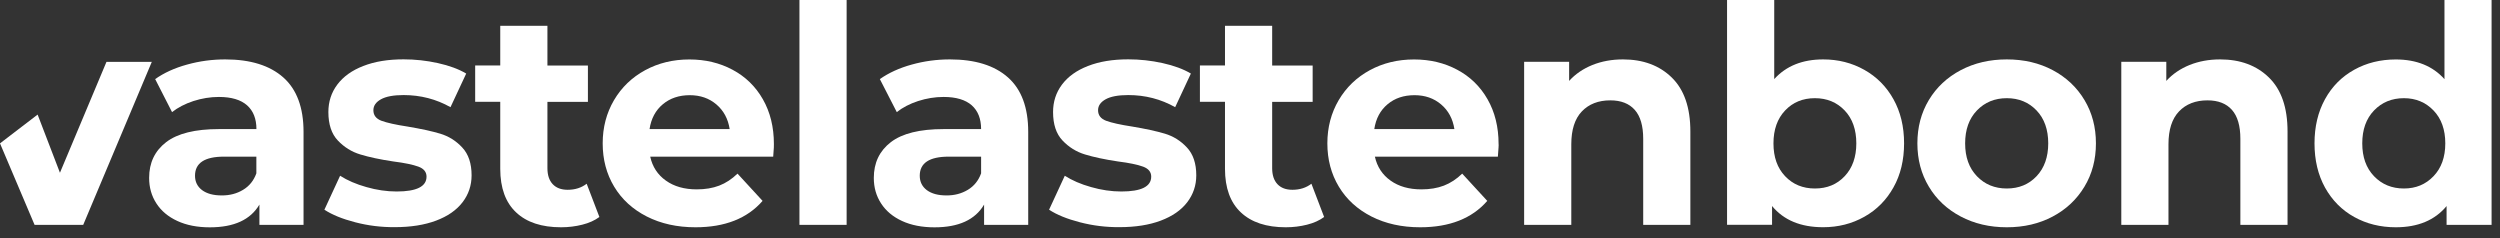
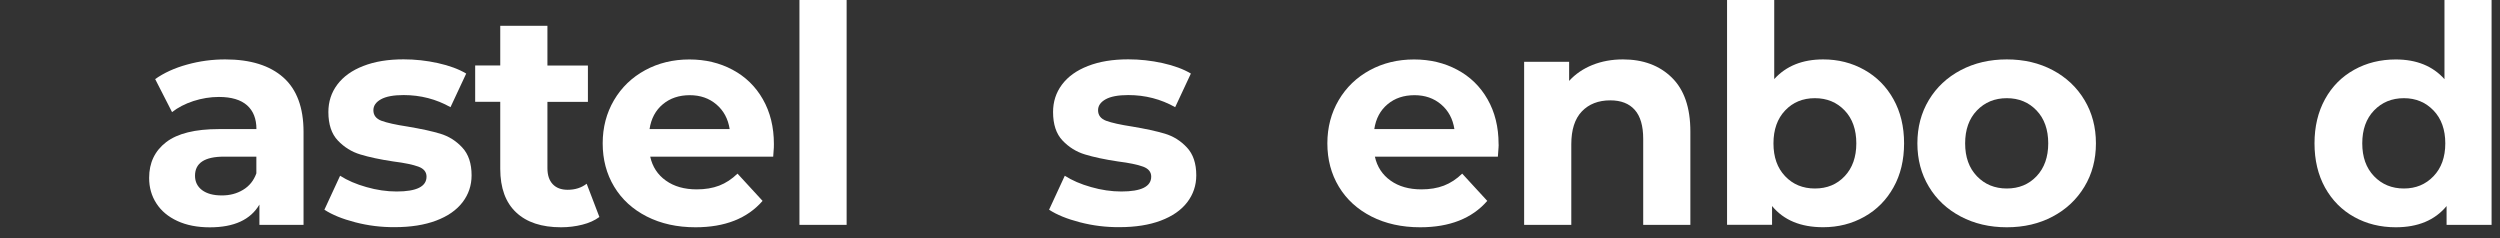
<svg xmlns="http://www.w3.org/2000/svg" width="231" height="22" viewBox="0 0 231 22" fill="none">
  <rect x="0" y="0" width="231" height="22" fill="#333333" stroke="none" />
-   <path d="M14.029 5.711L7.689 20.777H3.195L0 13.247L3.476 10.587L5.539 15.962L9.838 5.717H14.029V5.711Z" fill="white" />
  <path d="M99.783 20.538C98.591 20.229 97.644 19.843 96.935 19.377L98.386 16.239C99.057 16.668 99.864 17.02 100.817 17.286C101.764 17.558 102.696 17.694 103.611 17.694C105.451 17.694 106.372 17.238 106.372 16.32C106.372 15.891 106.123 15.582 105.619 15.397C105.116 15.213 104.347 15.05 103.302 14.919C102.073 14.735 101.06 14.518 100.259 14.273C99.458 14.034 98.765 13.6 98.18 12.986C97.595 12.373 97.303 11.493 97.303 10.353C97.303 9.403 97.573 8.556 98.126 7.818C98.678 7.08 99.474 6.504 100.53 6.097C101.58 5.684 102.82 5.483 104.255 5.483C105.316 5.483 106.372 5.597 107.428 5.831C108.478 6.064 109.35 6.385 110.037 6.797L108.586 9.903C107.265 9.159 105.82 8.784 104.255 8.784C103.324 8.784 102.625 8.915 102.159 9.175C101.694 9.436 101.461 9.772 101.461 10.185C101.461 10.652 101.716 10.978 102.214 11.162C102.717 11.347 103.519 11.526 104.618 11.694C105.847 11.901 106.854 12.118 107.633 12.351C108.413 12.585 109.095 13.008 109.669 13.627C110.249 14.241 110.536 15.104 110.536 16.201C110.536 17.134 110.254 17.965 109.696 18.693C109.139 19.42 108.321 19.985 107.254 20.386C106.188 20.788 104.915 20.989 103.443 20.989C102.197 21 100.974 20.848 99.783 20.538Z" fill="white" />
-   <path d="M122.35 20.05C121.922 20.365 121.397 20.604 120.769 20.761C120.147 20.919 119.491 21 118.804 21C117.017 21 115.631 20.544 114.656 19.626C113.682 18.714 113.189 17.368 113.189 15.598V9.409H110.872V6.048H113.189V2.383H117.548V6.053H121.289V9.414H117.548V15.544C117.548 16.179 117.71 16.667 118.035 17.015C118.36 17.362 118.82 17.536 119.416 17.536C120.103 17.536 120.688 17.352 121.175 16.977L122.35 20.05Z" fill="white" />
  <path d="M138.404 14.474H127.039C127.245 15.408 127.727 16.146 128.49 16.689C129.254 17.232 130.201 17.498 131.338 17.498C132.118 17.498 132.811 17.384 133.417 17.151C134.024 16.917 134.587 16.548 135.107 16.043L137.424 18.562C136.011 20.186 133.942 21 131.224 21C129.53 21 128.03 20.669 126.725 20.006C125.426 19.344 124.418 18.426 123.709 17.248C123 16.07 122.648 14.735 122.648 13.247C122.648 11.77 123 10.44 123.693 9.257C124.391 8.073 125.35 7.15 126.568 6.488C127.786 5.825 129.151 5.494 130.656 5.494C132.129 5.494 133.461 5.809 134.646 6.444C135.838 7.079 136.774 7.986 137.451 9.175C138.128 10.359 138.469 11.738 138.469 13.307C138.491 13.356 138.458 13.752 138.404 14.474ZM128.214 9.631C127.543 10.19 127.131 10.956 126.985 11.928H134.386C134.24 10.978 133.829 10.217 133.157 9.647C132.486 9.077 131.668 8.795 130.699 8.795C129.708 8.795 128.88 9.072 128.214 9.631Z" fill="white" />
  <path d="M154.474 7.166C155.622 8.29 156.19 9.946 156.19 12.15V20.777H151.832V12.824C151.832 11.629 151.572 10.739 151.052 10.152C150.532 9.566 149.78 9.273 148.789 9.273C147.69 9.273 146.813 9.615 146.163 10.294C145.513 10.972 145.188 11.988 145.188 13.329V20.777H140.83V5.711H144.988V7.476C145.562 6.841 146.282 6.352 147.137 6.005C147.993 5.662 148.935 5.489 149.958 5.489C151.826 5.489 153.332 6.048 154.474 7.166Z" fill="white" />
  <path d="M172.266 6.455C173.409 7.096 174.307 8.003 174.957 9.17C175.607 10.337 175.937 11.694 175.937 13.242C175.937 14.789 175.612 16.152 174.957 17.314C174.307 18.481 173.409 19.387 172.266 20.028C171.118 20.674 169.851 20.995 168.454 20.995C166.386 20.995 164.816 20.343 163.738 19.035V20.772H159.58V0H163.939V7.308C165.038 6.097 166.543 5.489 168.46 5.489C169.851 5.489 171.118 5.809 172.266 6.455ZM170.447 16.282C171.162 15.527 171.524 14.512 171.524 13.247C171.524 11.982 171.167 10.961 170.447 10.207C169.727 9.452 168.812 9.072 167.696 9.072C166.576 9.072 165.661 9.452 164.946 10.207C164.231 10.961 163.868 11.977 163.868 13.247C163.868 14.518 164.226 15.527 164.946 16.282C165.661 17.037 166.581 17.417 167.696 17.417C168.817 17.417 169.732 17.042 170.447 16.282Z" fill="white" />
  <path d="M181.173 20.006C179.917 19.344 178.931 18.427 178.227 17.248C177.518 16.07 177.166 14.735 177.166 13.247C177.166 11.754 177.518 10.418 178.227 9.24C178.937 8.062 179.917 7.145 181.173 6.482C182.429 5.82 183.847 5.489 185.428 5.489C187.015 5.489 188.428 5.82 189.673 6.482C190.919 7.145 191.899 8.062 192.603 9.24C193.312 10.418 193.664 11.754 193.664 13.247C193.664 14.74 193.312 16.076 192.603 17.248C191.893 18.427 190.919 19.344 189.673 20.006C188.428 20.669 187.015 21 185.428 21C183.847 21 182.429 20.669 181.173 20.006ZM188.179 16.282C188.894 15.527 189.257 14.512 189.257 13.247C189.257 11.982 188.899 10.961 188.179 10.207C187.459 9.452 186.544 9.072 185.428 9.072C184.313 9.072 183.393 9.452 182.667 10.207C181.942 10.961 181.579 11.977 181.579 13.247C181.579 14.518 181.942 15.527 182.667 16.282C183.393 17.037 184.313 17.417 185.428 17.417C186.544 17.417 187.459 17.042 188.179 16.282Z" fill="white" />
-   <path d="M209.653 7.166C210.801 8.29 211.369 9.946 211.369 12.15V20.777H207.01V12.824C207.01 11.629 206.751 10.739 206.231 10.152C205.711 9.566 204.958 9.273 203.968 9.273C202.868 9.273 201.991 9.615 201.342 10.294C200.692 10.972 200.367 11.988 200.367 13.329V20.777H196.008V5.711H200.167V7.476C200.741 6.841 201.461 6.352 202.316 6.005C203.172 5.662 204.114 5.489 205.137 5.489C207.005 5.489 208.51 6.048 209.653 7.166Z" fill="white" />
  <path d="M230.222 0V20.777H226.064V19.04C224.981 20.349 223.416 21 221.37 21C219.957 21 218.673 20.685 217.531 20.05C216.383 19.415 215.49 18.508 214.834 17.335C214.185 16.157 213.86 14.794 213.86 13.247C213.86 11.7 214.185 10.337 214.834 9.159C215.484 7.981 216.383 7.08 217.531 6.444C218.673 5.809 219.957 5.494 221.37 5.494C223.286 5.494 224.786 6.102 225.869 7.313V0H230.222ZM224.857 16.282C225.582 15.527 225.945 14.512 225.945 13.247C225.945 11.982 225.582 10.961 224.857 10.207C224.131 9.452 223.216 9.072 222.122 9.072C221.007 9.072 220.086 9.452 219.361 10.207C218.635 10.961 218.273 11.977 218.273 13.247C218.273 14.518 218.635 15.527 219.361 16.282C220.086 17.037 221.007 17.417 222.122 17.417C223.221 17.417 224.131 17.042 224.857 16.282Z" fill="white" />
  <path d="M26.179 7.156C27.424 8.263 28.047 9.941 28.047 12.183V20.777H23.97V18.904C23.147 20.305 21.625 21.005 19.389 21.005C18.236 21.005 17.234 20.81 16.39 20.419C15.54 20.028 14.895 19.485 14.451 18.796C14.002 18.106 13.78 17.319 13.78 16.439C13.78 15.039 14.305 13.942 15.355 13.133C16.406 12.329 18.03 11.928 20.228 11.928H23.694C23.694 10.978 23.407 10.245 22.827 9.729C22.248 9.219 21.382 8.958 20.228 8.958C19.427 8.958 18.642 9.088 17.868 9.338C17.093 9.593 16.438 9.935 15.897 10.359L14.338 7.308C15.155 6.732 16.135 6.281 17.283 5.967C18.431 5.646 19.606 5.489 20.813 5.489C23.141 5.489 24.928 6.048 26.179 7.156ZM22.459 17.541C23.038 17.194 23.445 16.689 23.688 16.016V14.474H20.699C18.913 14.474 18.019 15.06 18.019 16.238C18.019 16.798 18.241 17.243 18.674 17.569C19.113 17.894 19.714 18.057 20.477 18.057C21.225 18.063 21.885 17.889 22.459 17.541Z" fill="white" />
  <path d="M32.822 20.538C31.631 20.229 30.683 19.843 29.974 19.377L31.425 16.239C32.097 16.668 32.903 17.02 33.856 17.286C34.804 17.558 35.735 17.694 36.65 17.694C38.491 17.694 39.411 17.238 39.411 16.32C39.411 15.891 39.162 15.582 38.659 15.397C38.155 15.213 37.386 15.05 36.342 14.919C35.112 14.735 34.1 14.518 33.299 14.273C32.497 14.034 31.804 13.6 31.219 12.986C30.635 12.373 30.342 11.493 30.342 10.353C30.342 9.403 30.613 8.556 31.165 7.818C31.718 7.08 32.514 6.504 33.569 6.097C34.62 5.684 35.86 5.483 37.294 5.483C38.356 5.483 39.411 5.597 40.467 5.831C41.518 6.064 42.389 6.385 43.077 6.797L41.626 9.903C40.305 9.159 38.859 8.784 37.294 8.784C36.363 8.784 35.665 8.915 35.199 9.175C34.733 9.436 34.501 9.772 34.501 10.185C34.501 10.652 34.755 10.978 35.253 11.162C35.757 11.347 36.558 11.526 37.657 11.694C38.886 11.901 39.893 12.118 40.673 12.351C41.453 12.585 42.135 13.008 42.709 13.627C43.288 14.241 43.575 15.104 43.575 16.201C43.575 17.134 43.294 17.965 42.736 18.693C42.178 19.42 41.361 19.985 40.294 20.386C39.222 20.788 37.955 20.989 36.482 20.989C35.231 21 34.013 20.848 32.822 20.538Z" fill="white" />
  <path d="M55.384 20.05C54.957 20.365 54.431 20.604 53.803 20.761C53.181 20.919 52.526 21 51.838 21C50.051 21 48.665 20.544 47.691 19.626C46.716 18.714 46.223 17.368 46.223 15.598V9.409H43.906V6.048H46.223V2.383H50.582V6.053H54.323V9.414H50.582V15.544C50.582 16.179 50.744 16.667 51.069 17.015C51.394 17.362 51.854 17.536 52.45 17.536C53.137 17.536 53.722 17.352 54.209 16.977L55.384 20.05Z" fill="white" />
  <path d="M71.444 14.474H60.079C60.284 15.408 60.766 16.146 61.53 16.689C62.293 17.232 63.241 17.498 64.378 17.498C65.157 17.498 65.85 17.384 66.457 17.151C67.063 16.917 67.626 16.548 68.146 16.043L70.463 18.562C69.05 20.186 66.982 21 64.264 21C62.569 21 61.069 20.669 59.765 20.006C58.465 19.344 57.458 18.426 56.749 17.248C56.039 16.07 55.688 14.735 55.688 13.247C55.688 11.77 56.039 10.44 56.733 9.257C57.431 8.073 58.389 7.15 59.608 6.488C60.826 5.825 62.19 5.494 63.696 5.494C65.168 5.494 66.5 5.809 67.686 6.444C68.877 7.079 69.814 7.986 70.491 9.175C71.167 10.359 71.508 11.738 71.508 13.307C71.525 13.356 71.498 13.752 71.444 14.474ZM61.248 9.631C60.577 10.19 60.165 10.956 60.019 11.928H67.421C67.274 10.978 66.863 10.217 66.192 9.647C65.52 9.077 64.703 8.795 63.733 8.795C62.748 8.795 61.919 9.072 61.248 9.631Z" fill="white" />
  <path d="M73.869 0H78.228V20.777H73.869V0Z" fill="white" />
-   <path d="M93.139 7.156C94.385 8.263 95.007 9.941 95.007 12.183V20.777H90.93V18.904C90.107 20.305 88.586 21.005 86.35 21.005C85.196 21.005 84.195 20.81 83.35 20.419C82.5 20.028 81.856 19.485 81.412 18.796C80.962 18.106 80.74 17.319 80.74 16.439C80.74 15.039 81.265 13.942 82.316 13.133C83.366 12.329 84.991 11.928 87.189 11.928H90.654C90.654 10.978 90.367 10.245 89.788 9.729C89.208 9.219 88.342 8.958 87.189 8.958C86.388 8.958 85.602 9.088 84.828 9.338C84.054 9.593 83.399 9.935 82.863 10.359L81.298 7.308C82.121 6.732 83.101 6.281 84.243 5.967C85.391 5.646 86.566 5.489 87.774 5.489C90.102 5.489 91.894 6.048 93.139 7.156ZM89.425 17.541C90.004 17.194 90.41 16.689 90.654 16.016V14.474H87.665C85.879 14.474 84.985 15.06 84.985 16.238C84.985 16.798 85.207 17.243 85.64 17.569C86.079 17.894 86.68 18.057 87.443 18.057C88.185 18.063 88.846 17.889 89.425 17.541Z" fill="white" />
</svg>